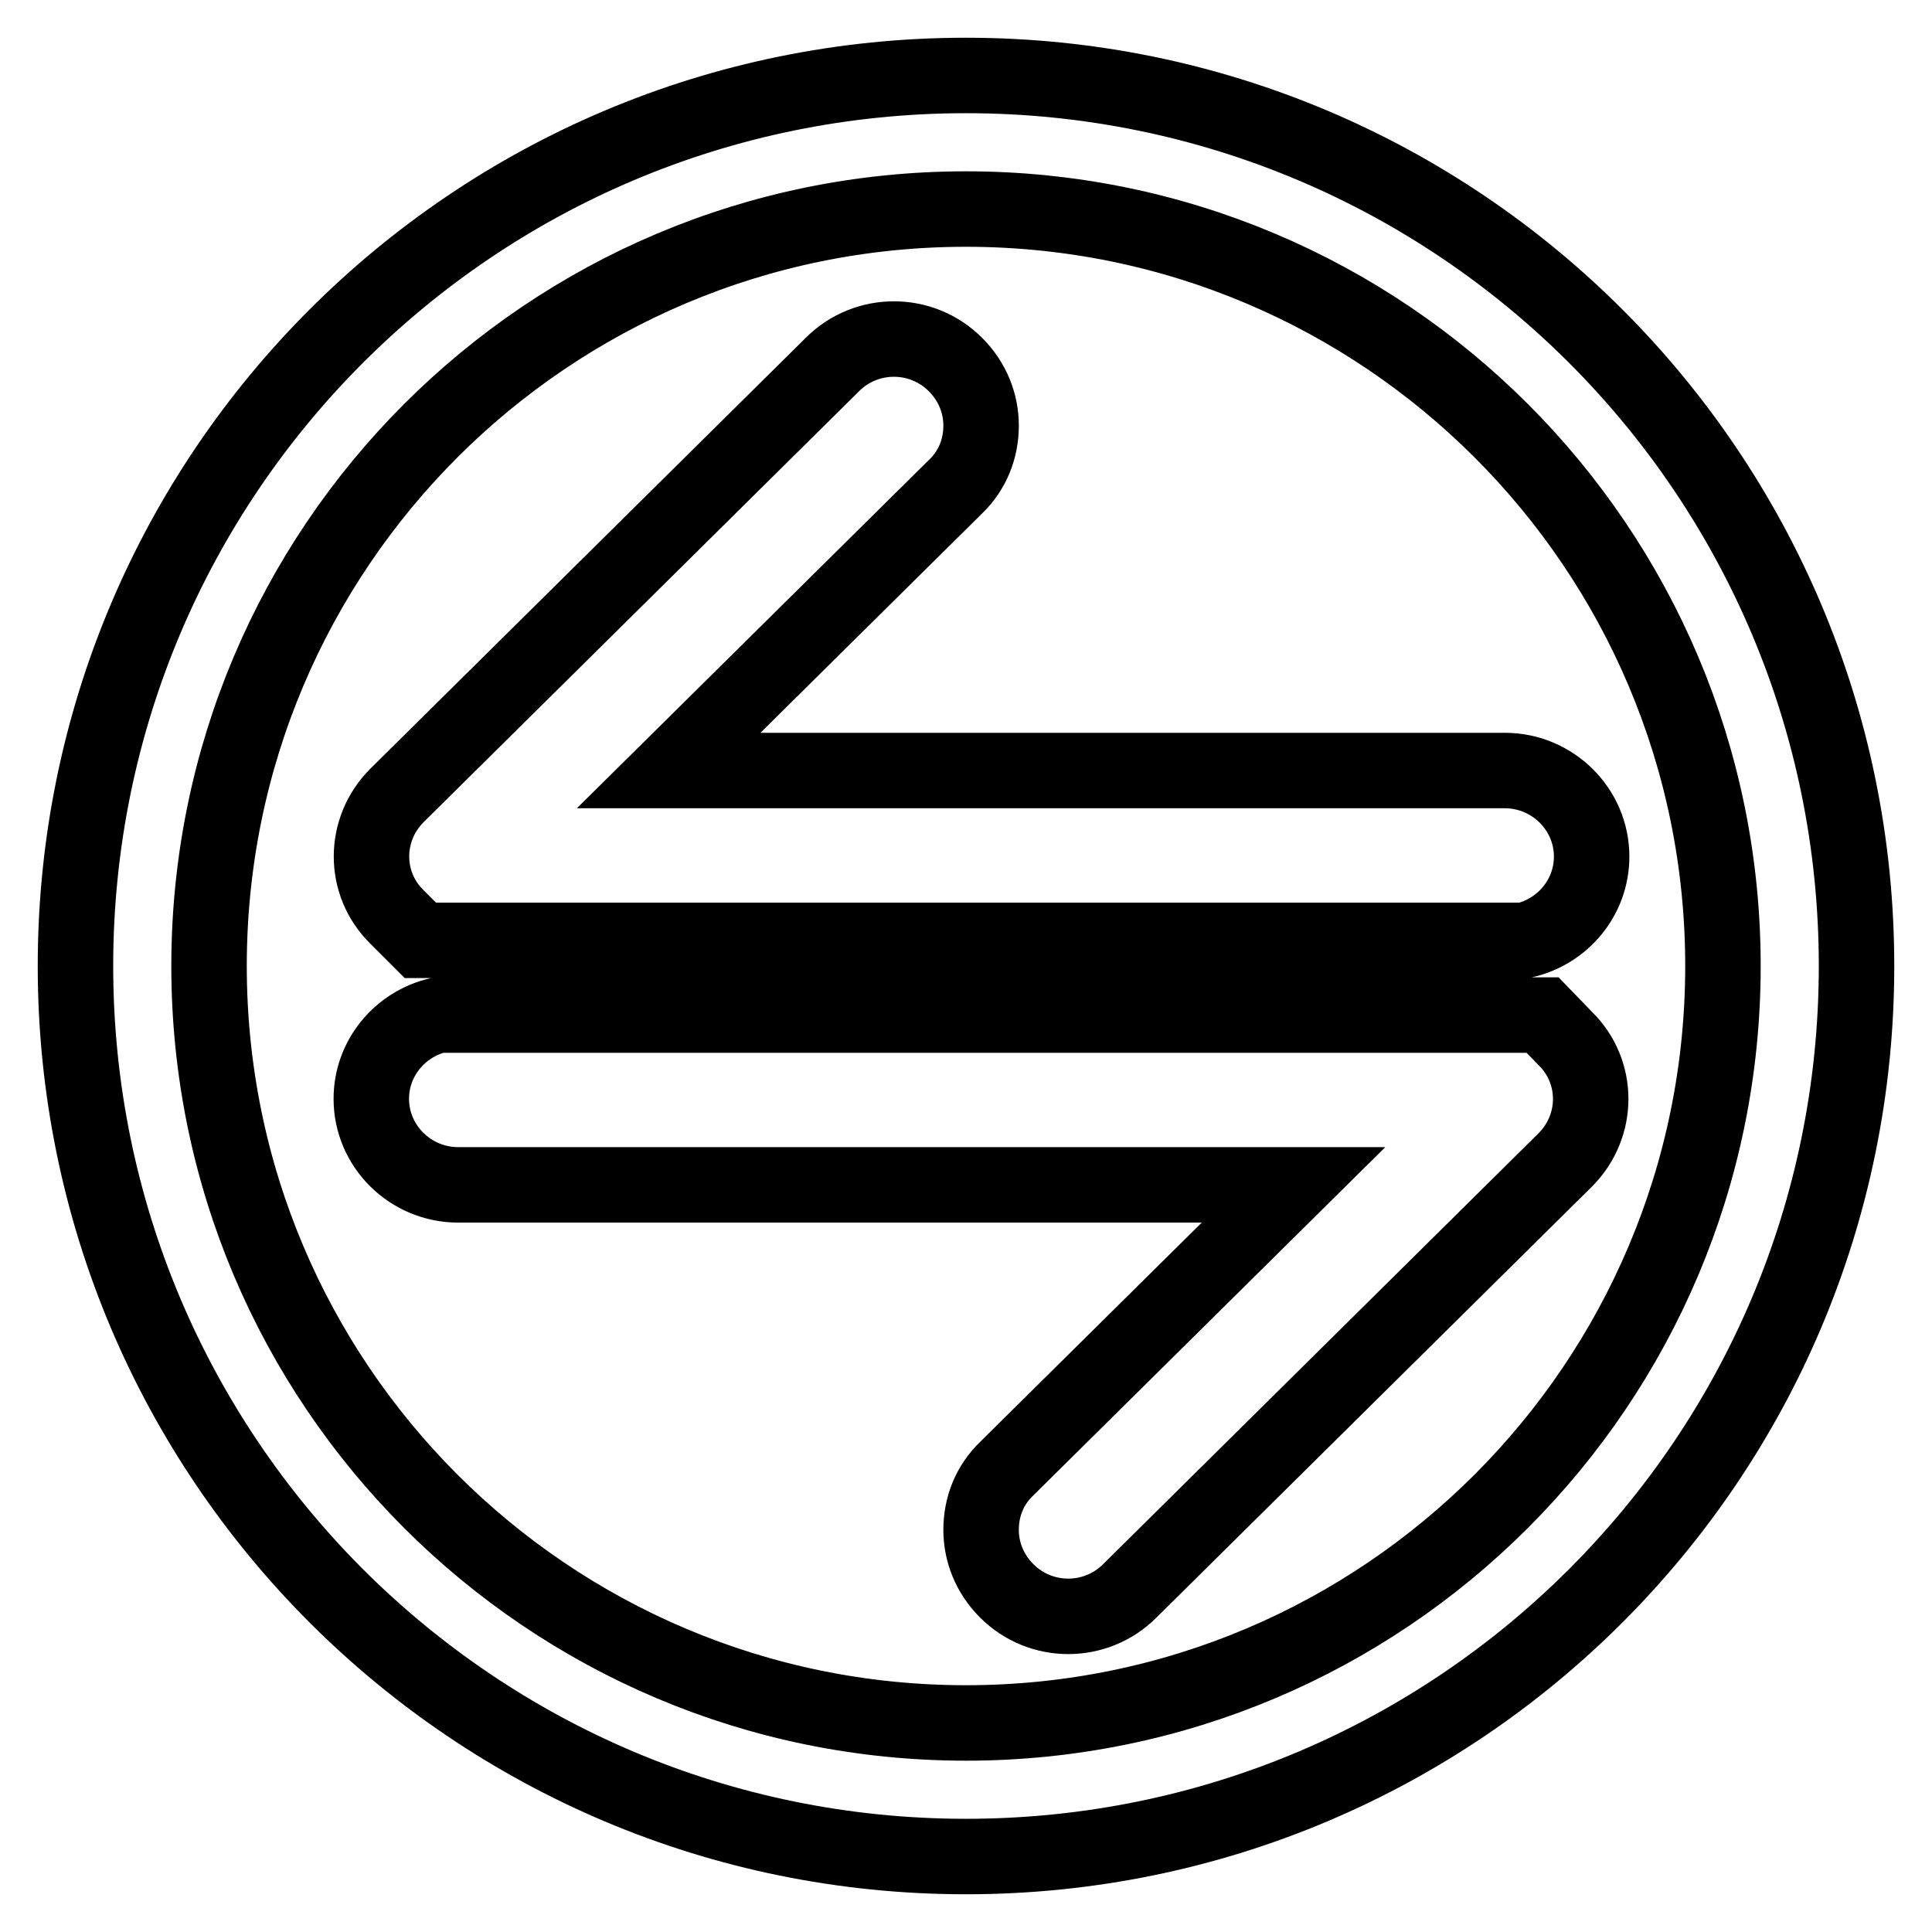
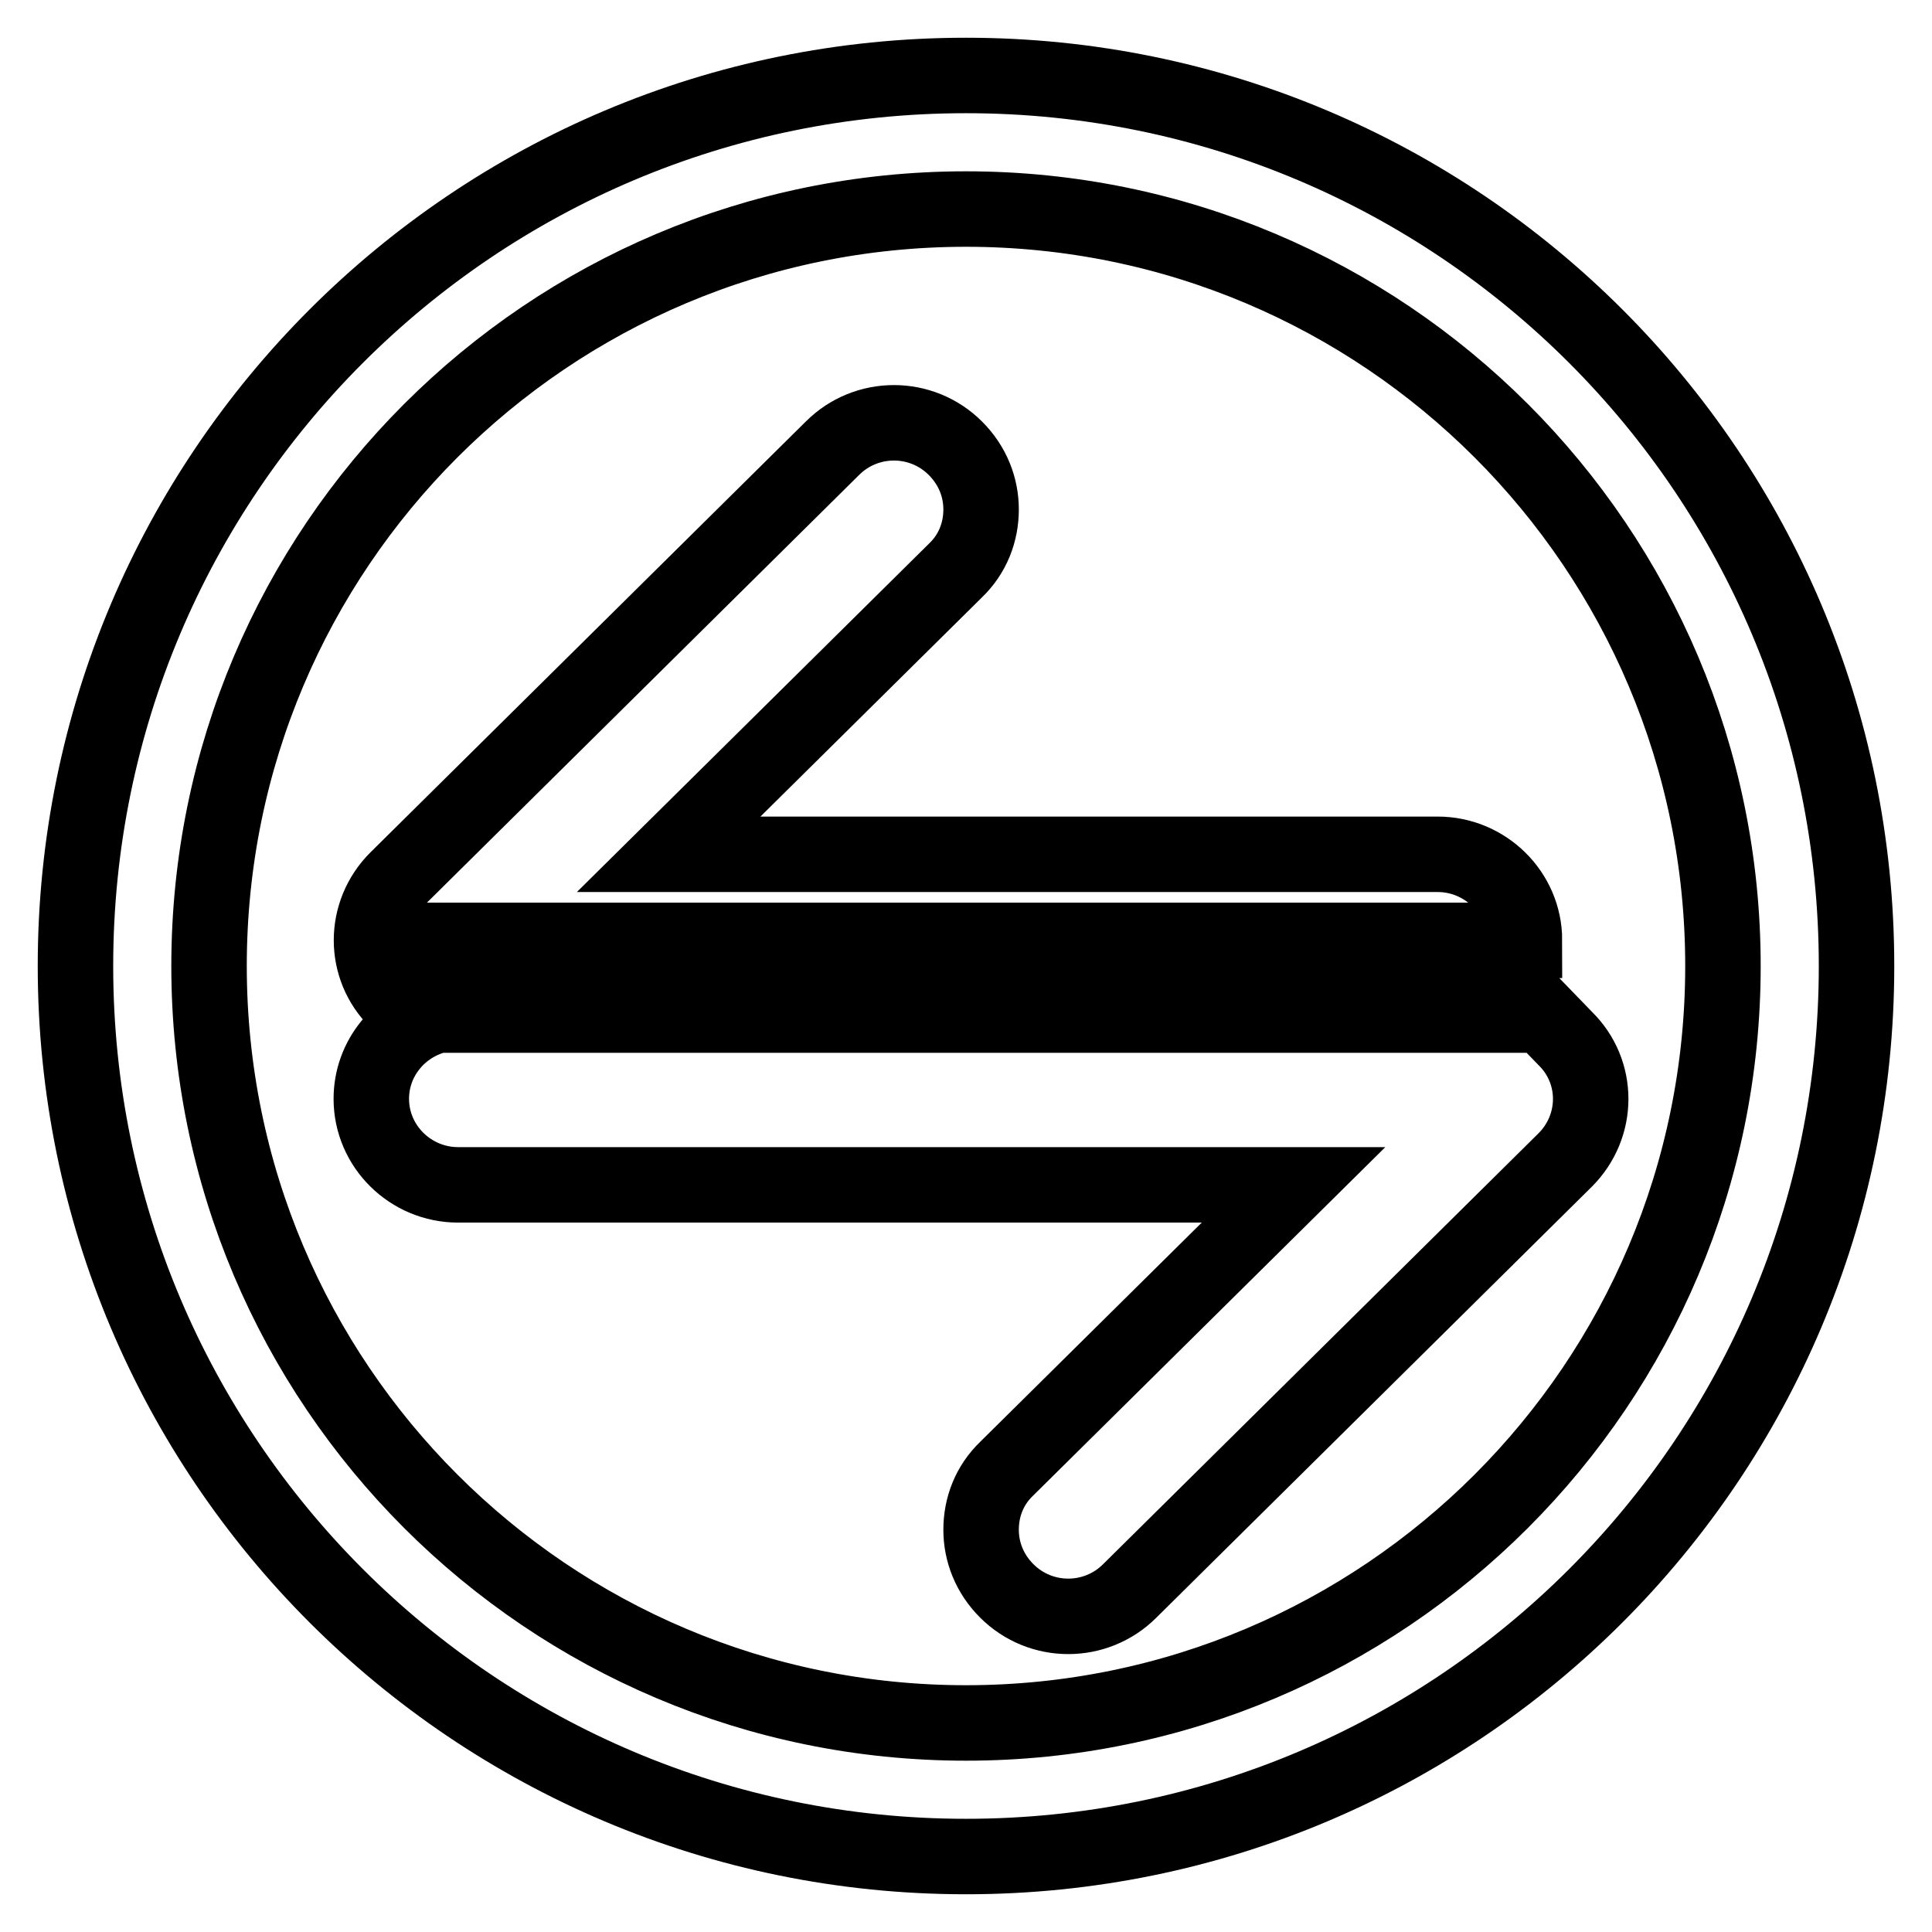
<svg xmlns="http://www.w3.org/2000/svg" version="1.1" x="0px" y="0px" viewBox="0 0 256 256" enable-background="new 0 0 256 256" xml:space="preserve">
  <g>
-     <path stroke-width="10" fill-opacity="0" stroke="#000000" d="M128,10C62.8,10,10,62.8,10,128s52.8,118,118,118s118-52.8,118-118S193.2,10,128,10z M128,27.7 c55.4,0,100.3,44.9,100.3,100.3S183.4,228.3,128,228.3S27.7,183.4,27.7,128S72.6,27.7,128,27.7z M204.4,134.5H58.1 c-5.1,1.2-8.9,5.7-8.9,11.1c0,6.3,5.2,11.4,11.5,11.4h110.7l-38,37.6c-2.3,2.2-3.4,5.1-3.4,8.1c0,2.9,1.1,5.8,3.4,8.1 c4.5,4.5,11.8,4.5,16.3,0l0,0l57.7-57.1c4.5-4.5,4.5-11.7,0-16.1L204.4,134.5z M55.7,124.6H202c5.1-1.2,8.9-5.7,8.9-11.1 c0-6.3-5.2-11.4-11.5-11.4H88.6l38-37.6c2.3-2.2,3.4-5.1,3.4-8.1c0-2.9-1.1-5.8-3.4-8.1c-4.5-4.5-11.8-4.5-16.3,0v0l-57.7,57.1 c-4.5,4.5-4.5,11.7,0,16.1L55.7,124.6z" />
+     <path stroke-width="10" fill-opacity="0" stroke="#000000" d="M128,10C62.8,10,10,62.8,10,128s52.8,118,118,118s118-52.8,118-118S193.2,10,128,10z M128,27.7 c55.4,0,100.3,44.9,100.3,100.3S183.4,228.3,128,228.3S27.7,183.4,27.7,128S72.6,27.7,128,27.7z M204.4,134.5H58.1 c-5.1,1.2-8.9,5.7-8.9,11.1c0,6.3,5.2,11.4,11.5,11.4h110.7l-38,37.6c-2.3,2.2-3.4,5.1-3.4,8.1c0,2.9,1.1,5.8,3.4,8.1 c4.5,4.5,11.8,4.5,16.3,0l0,0l57.7-57.1c4.5-4.5,4.5-11.7,0-16.1L204.4,134.5z M55.7,124.6H202c0-6.3-5.2-11.4-11.5-11.4H88.6l38-37.6c2.3-2.2,3.4-5.1,3.4-8.1c0-2.9-1.1-5.8-3.4-8.1c-4.5-4.5-11.8-4.5-16.3,0v0l-57.7,57.1 c-4.5,4.5-4.5,11.7,0,16.1L55.7,124.6z" />
  </g>
</svg>